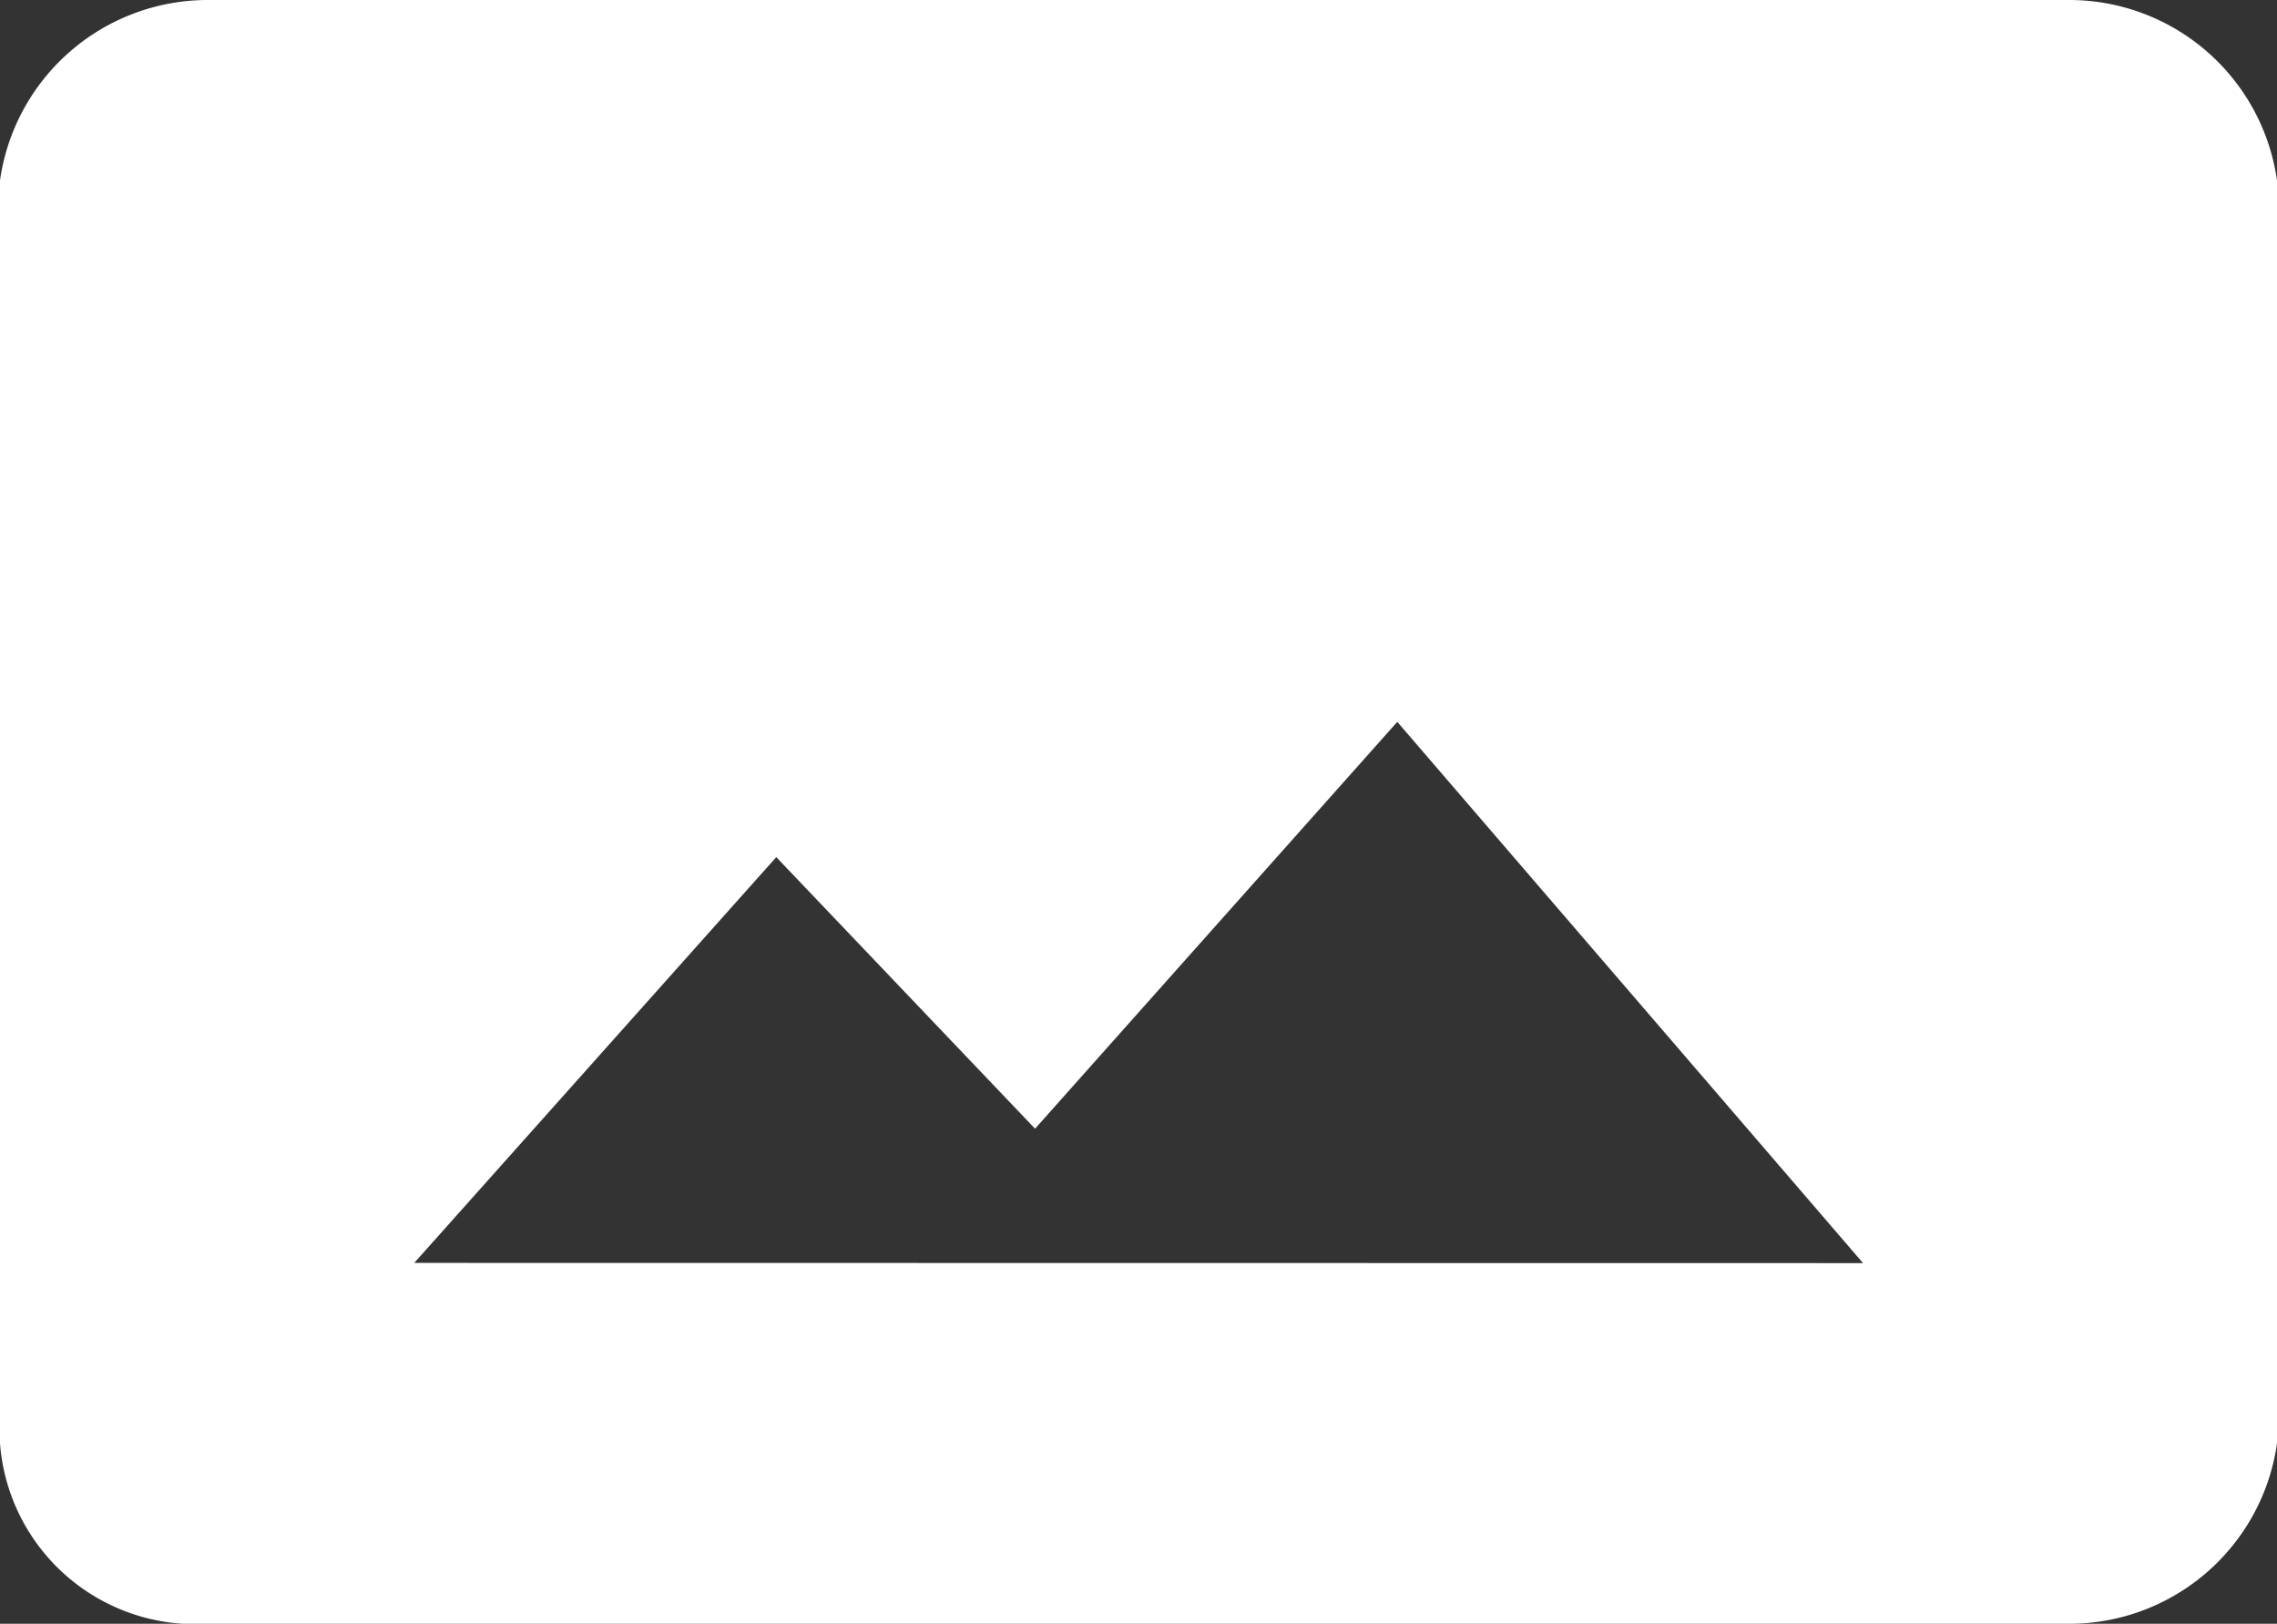
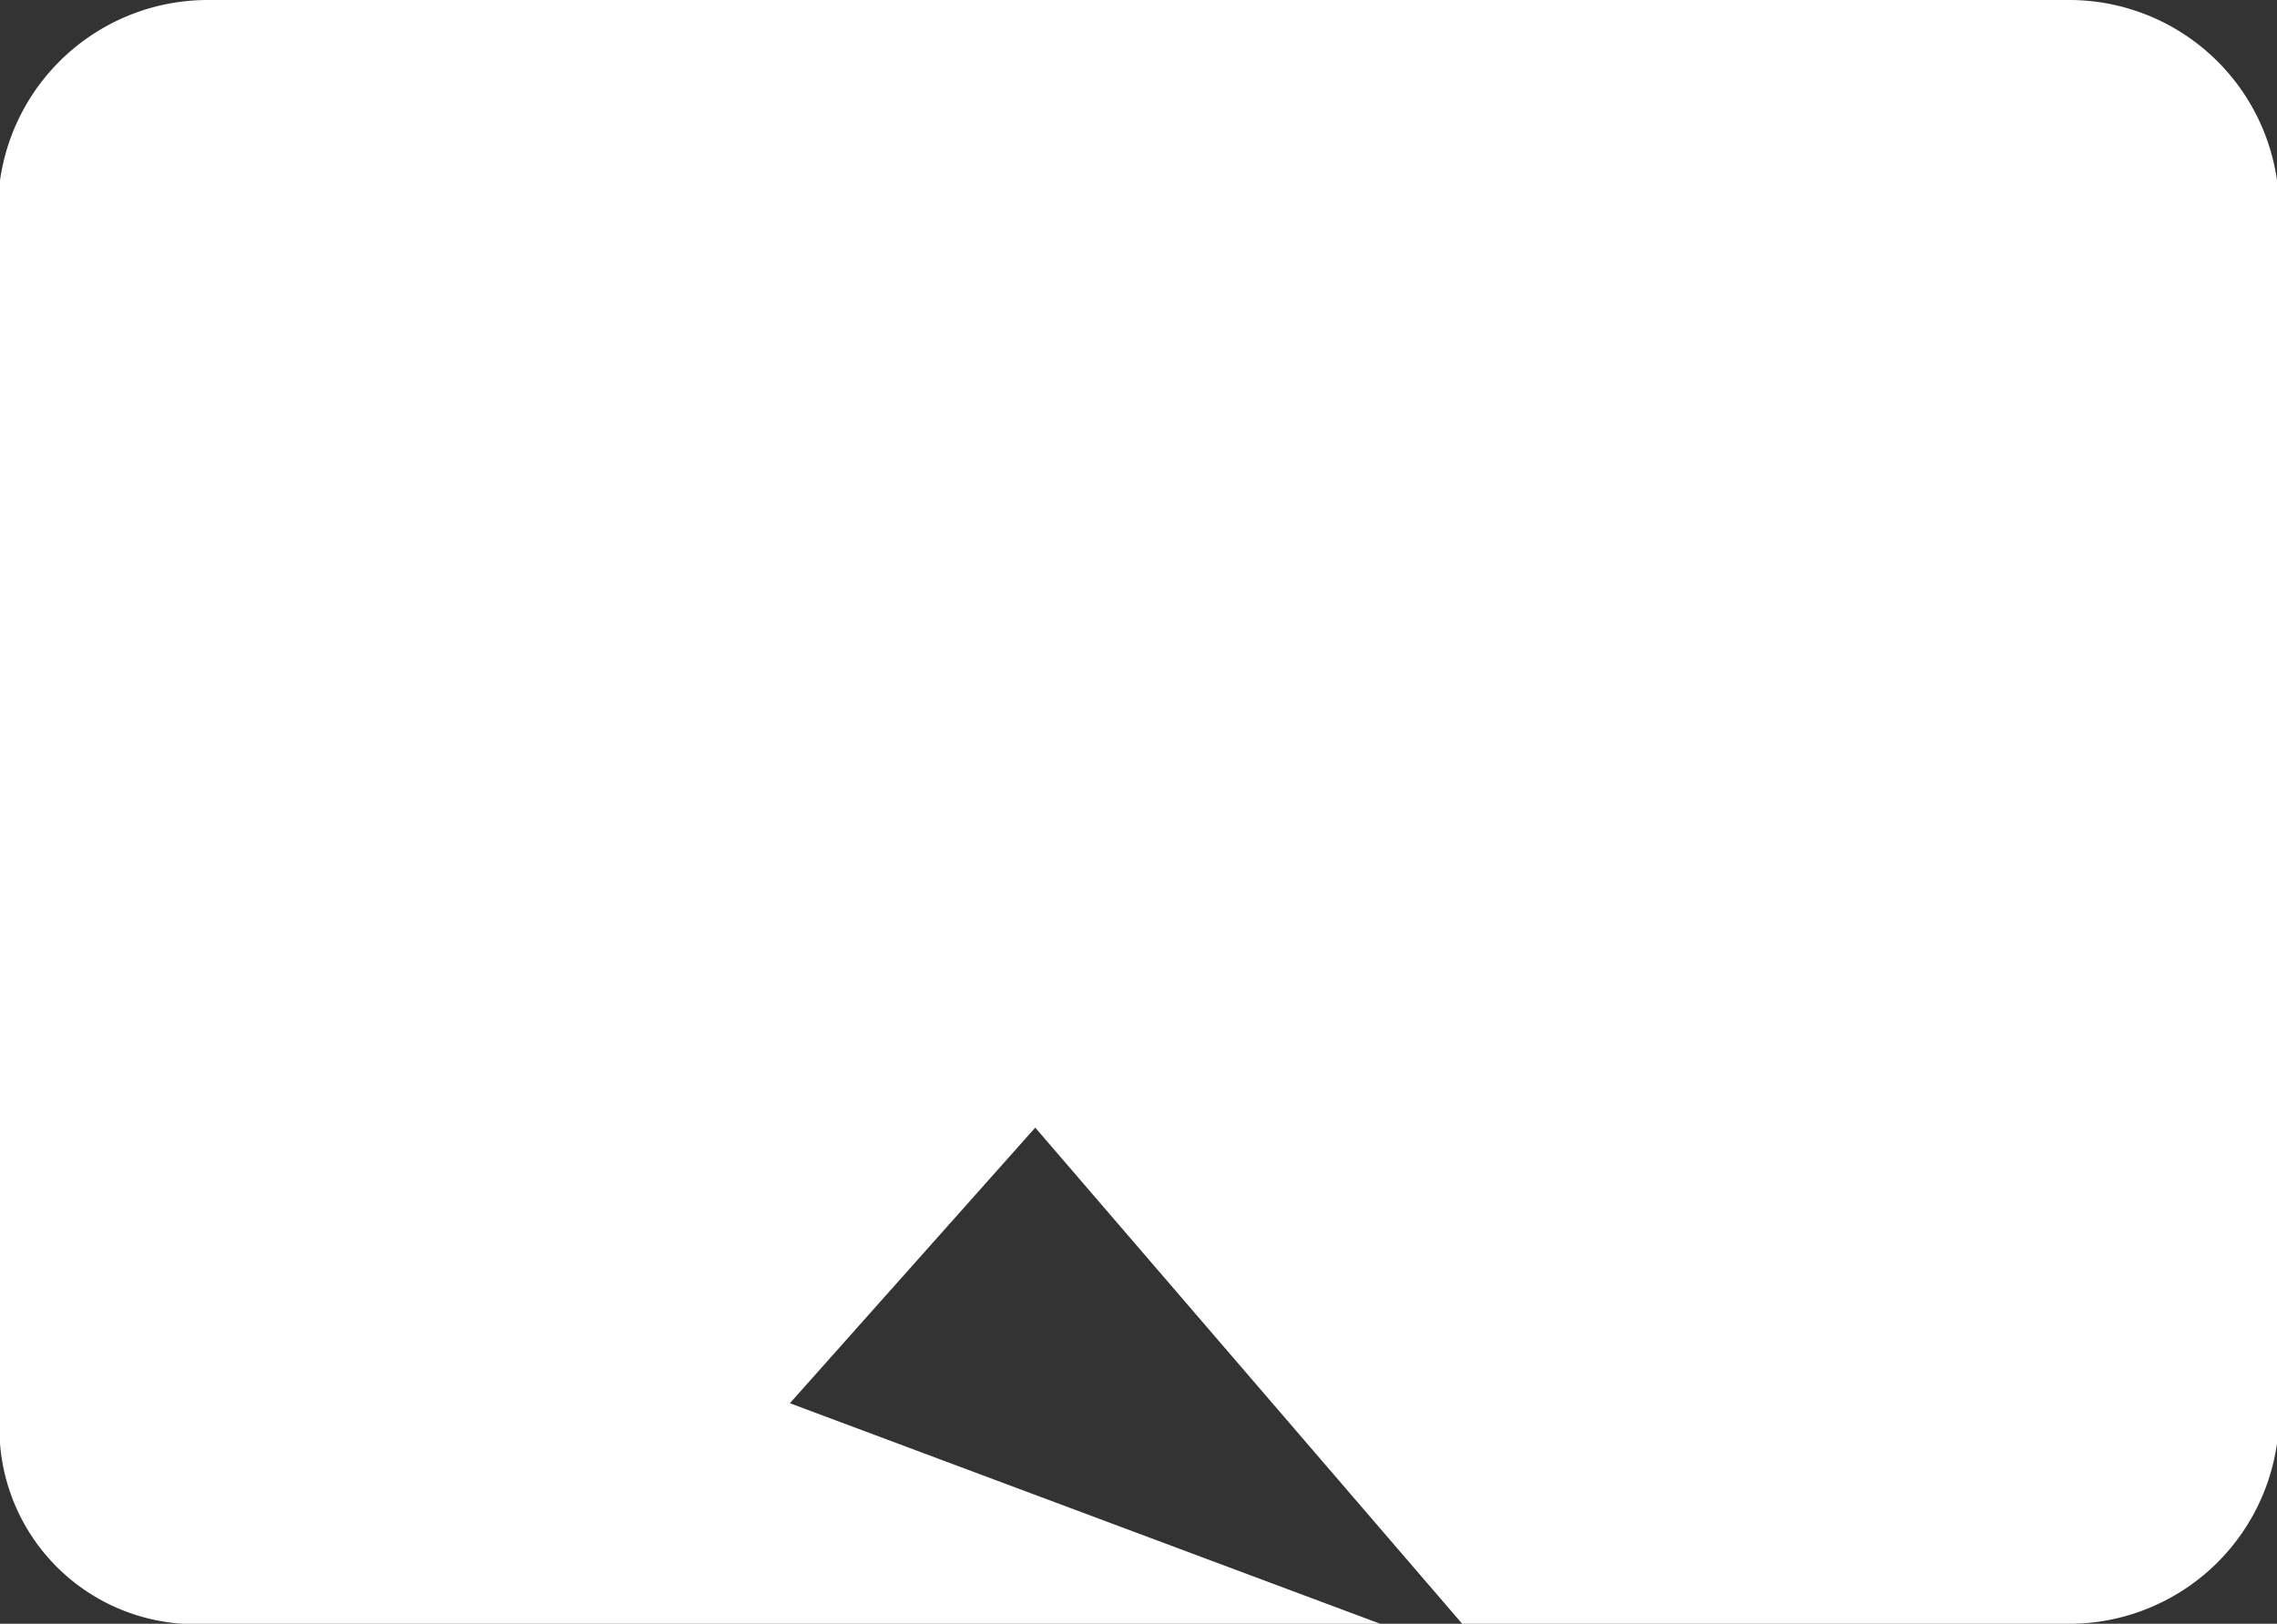
<svg xmlns="http://www.w3.org/2000/svg" width="23.378" height="16.671" viewBox="0 0 23.378 16.671">
  <rect x="0" y="0" width="23.378" height="16.671" fill="#333333" stroke="none" />
-   <path id="Icon_material-photo-size-select-actual" data-name="Icon material-photo-size-select-actual" d="M22.753,4.5H3.625A2.155,2.155,0,0,0,1.5,6.352V19.319a2.009,2.009,0,0,0,2.125,1.852H22.753a2.155,2.155,0,0,0,2.125-1.852V6.352A2.155,2.155,0,0,0,22.753,4.5Zm-17,12.966L9.47,13.3l2.657,2.788,3.719-4.177,4.782,5.557Z" transform="translate(-1.5 -4.5)" fill="#fff" />
+   <path id="Icon_material-photo-size-select-actual" data-name="Icon material-photo-size-select-actual" d="M22.753,4.5H3.625A2.155,2.155,0,0,0,1.5,6.352V19.319a2.009,2.009,0,0,0,2.125,1.852H22.753a2.155,2.155,0,0,0,2.125-1.852V6.352A2.155,2.155,0,0,0,22.753,4.5Zm-17,12.966l2.657,2.788,3.719-4.177,4.782,5.557Z" transform="translate(-1.5 -4.5)" fill="#fff" />
</svg>